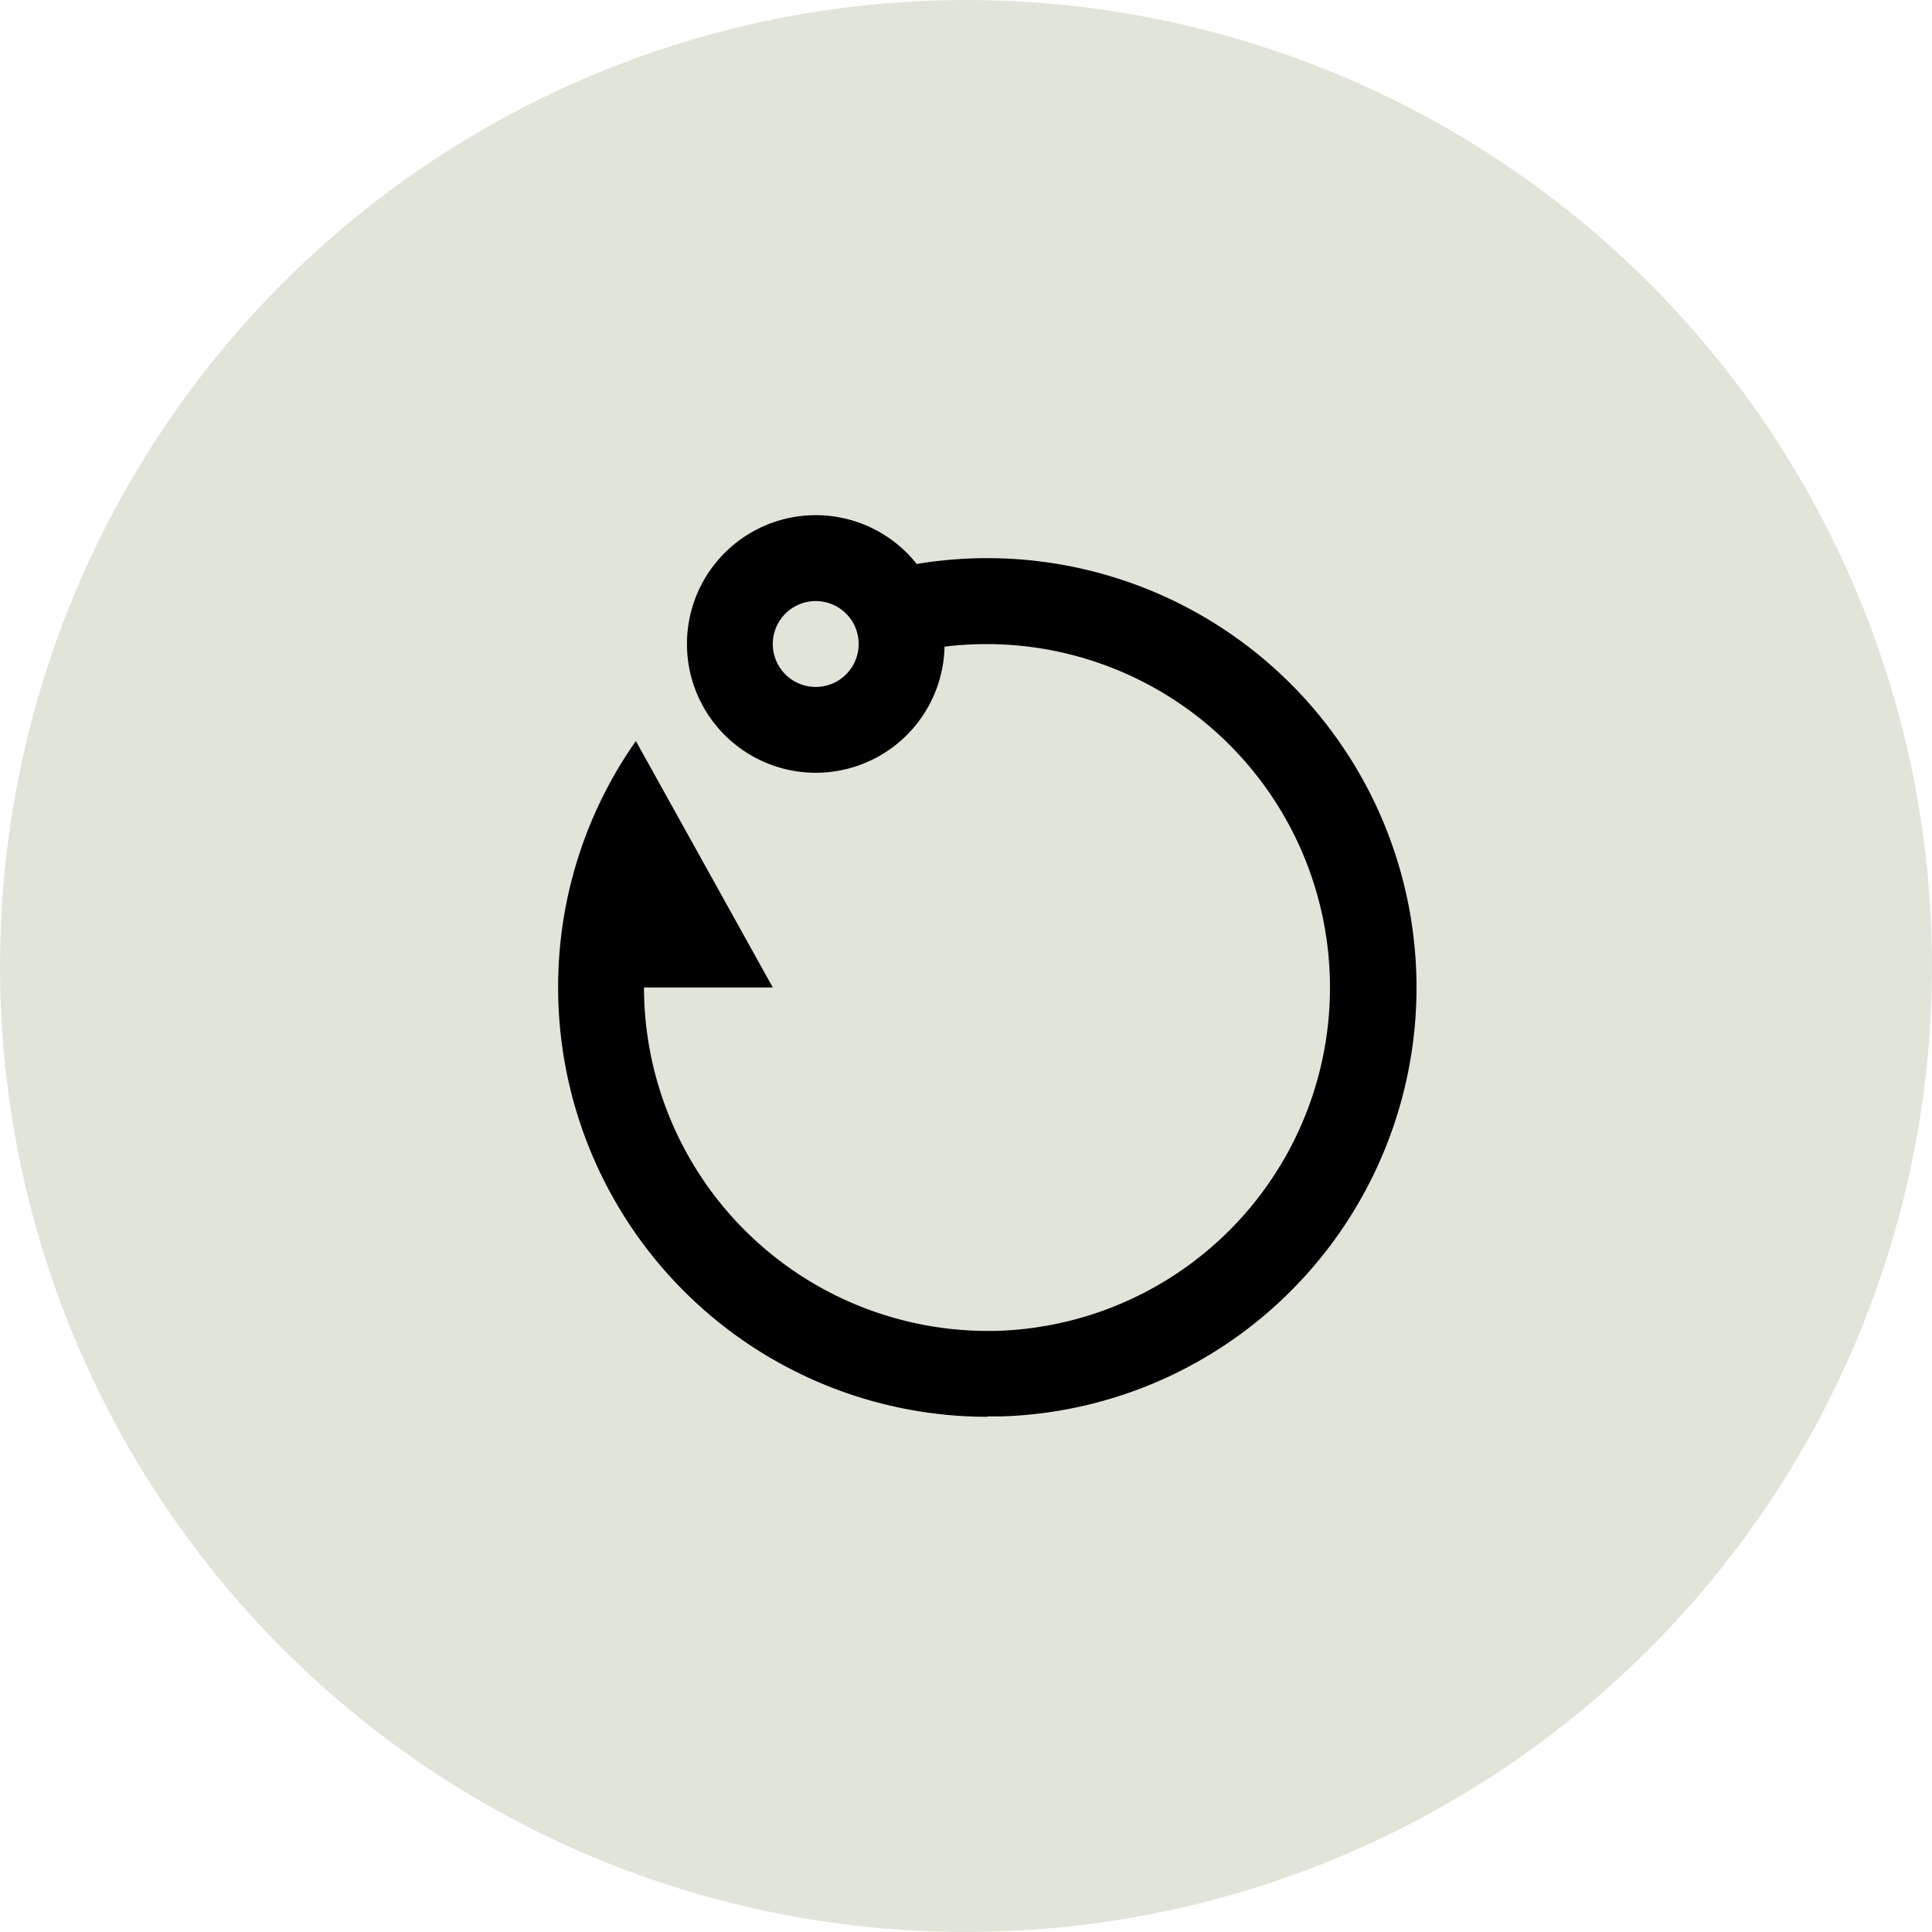
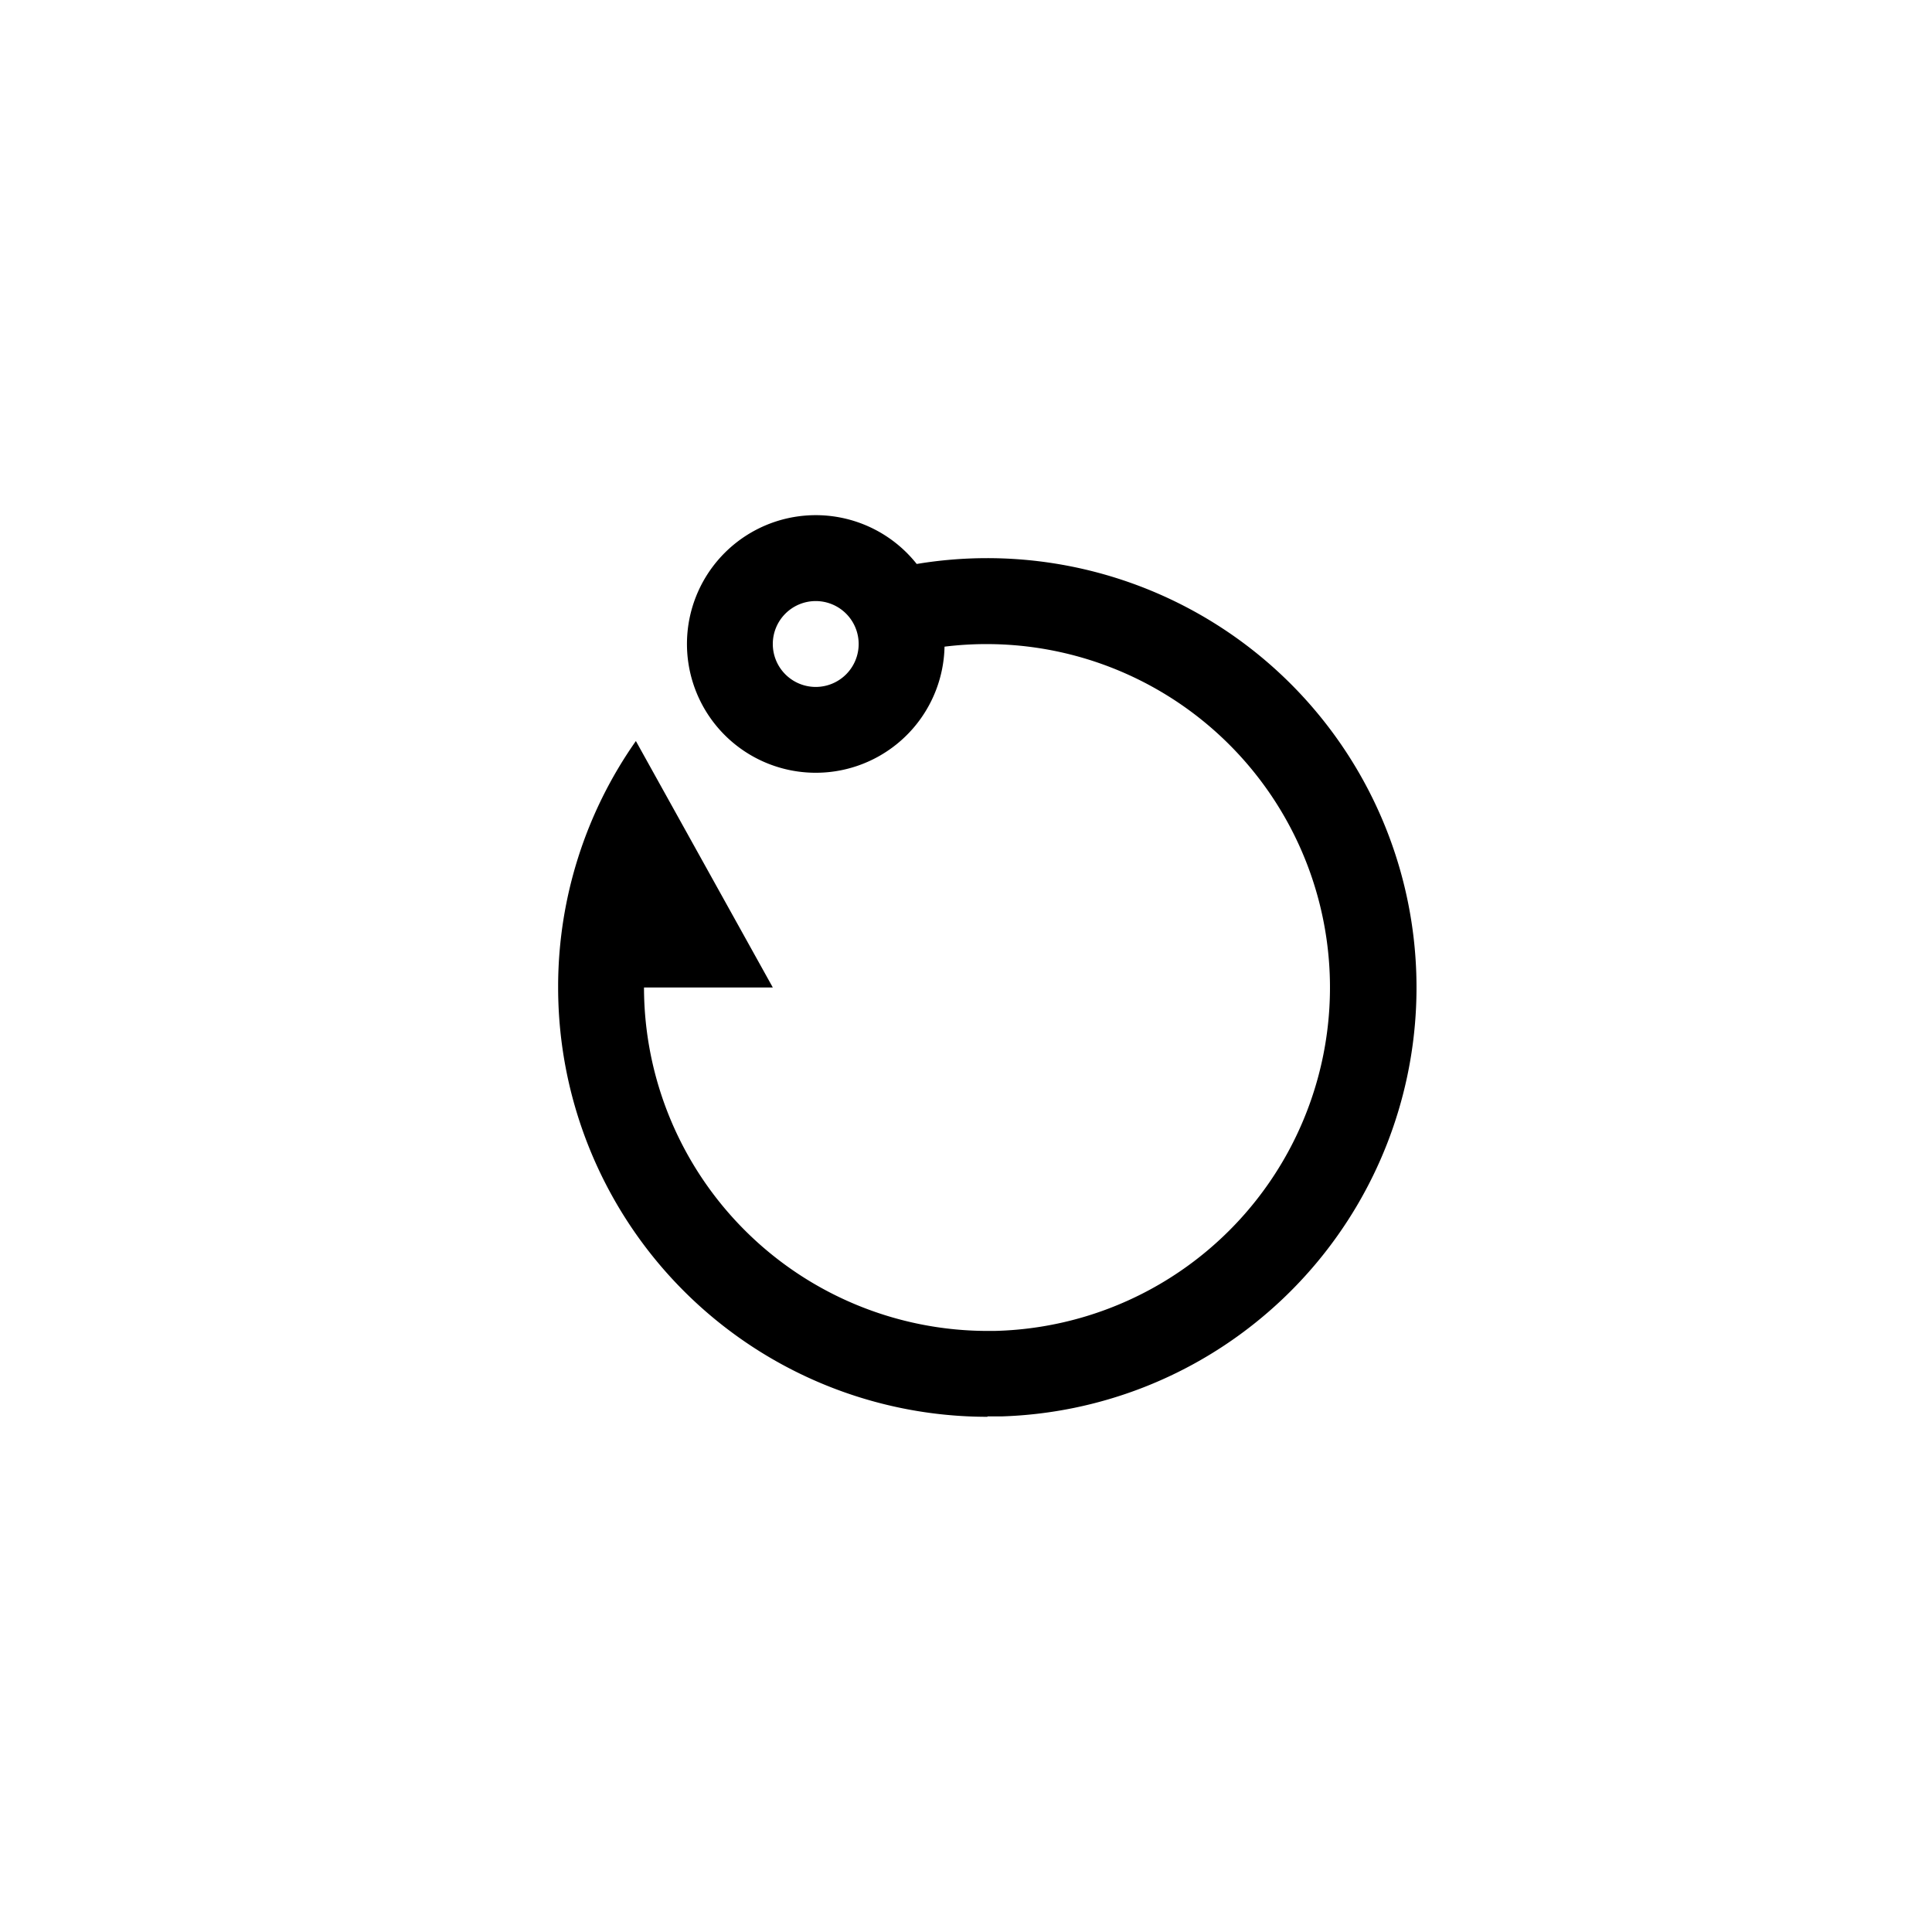
<svg xmlns="http://www.w3.org/2000/svg" width="45" height="45" viewBox="0 0 45 45">
  <g id="Grupo_2349" data-name="Grupo 2349" transform="translate(-30)">
-     <circle id="Elipse_120" data-name="Elipse 120" cx="22.5" cy="22.5" r="22.5" transform="translate(30)" fill="#697e42" opacity="0.2" />
    <path id="Unión_4" data-name="Unión 4" d="M10,21A10,10,0,0,1,0,11c0-.024,0-.049,0-.073v-.012A9.951,9.951,0,0,1,1.811,5.26L5,11H2a8.01,8.01,0,0,0,8,8h.158A8,8,0,1,0,9,3.062a3,3,0,1,1-.648-1.926,10,10,0,0,1,8.184,17.427l0,0a9.956,9.956,0,0,1-6.214,2.428h0l-.054,0H10ZM5,3A1,1,0,1,0,6,2,1,1,0,0,0,5,3Z" transform="translate(43 12)" />
  </g>
</svg>